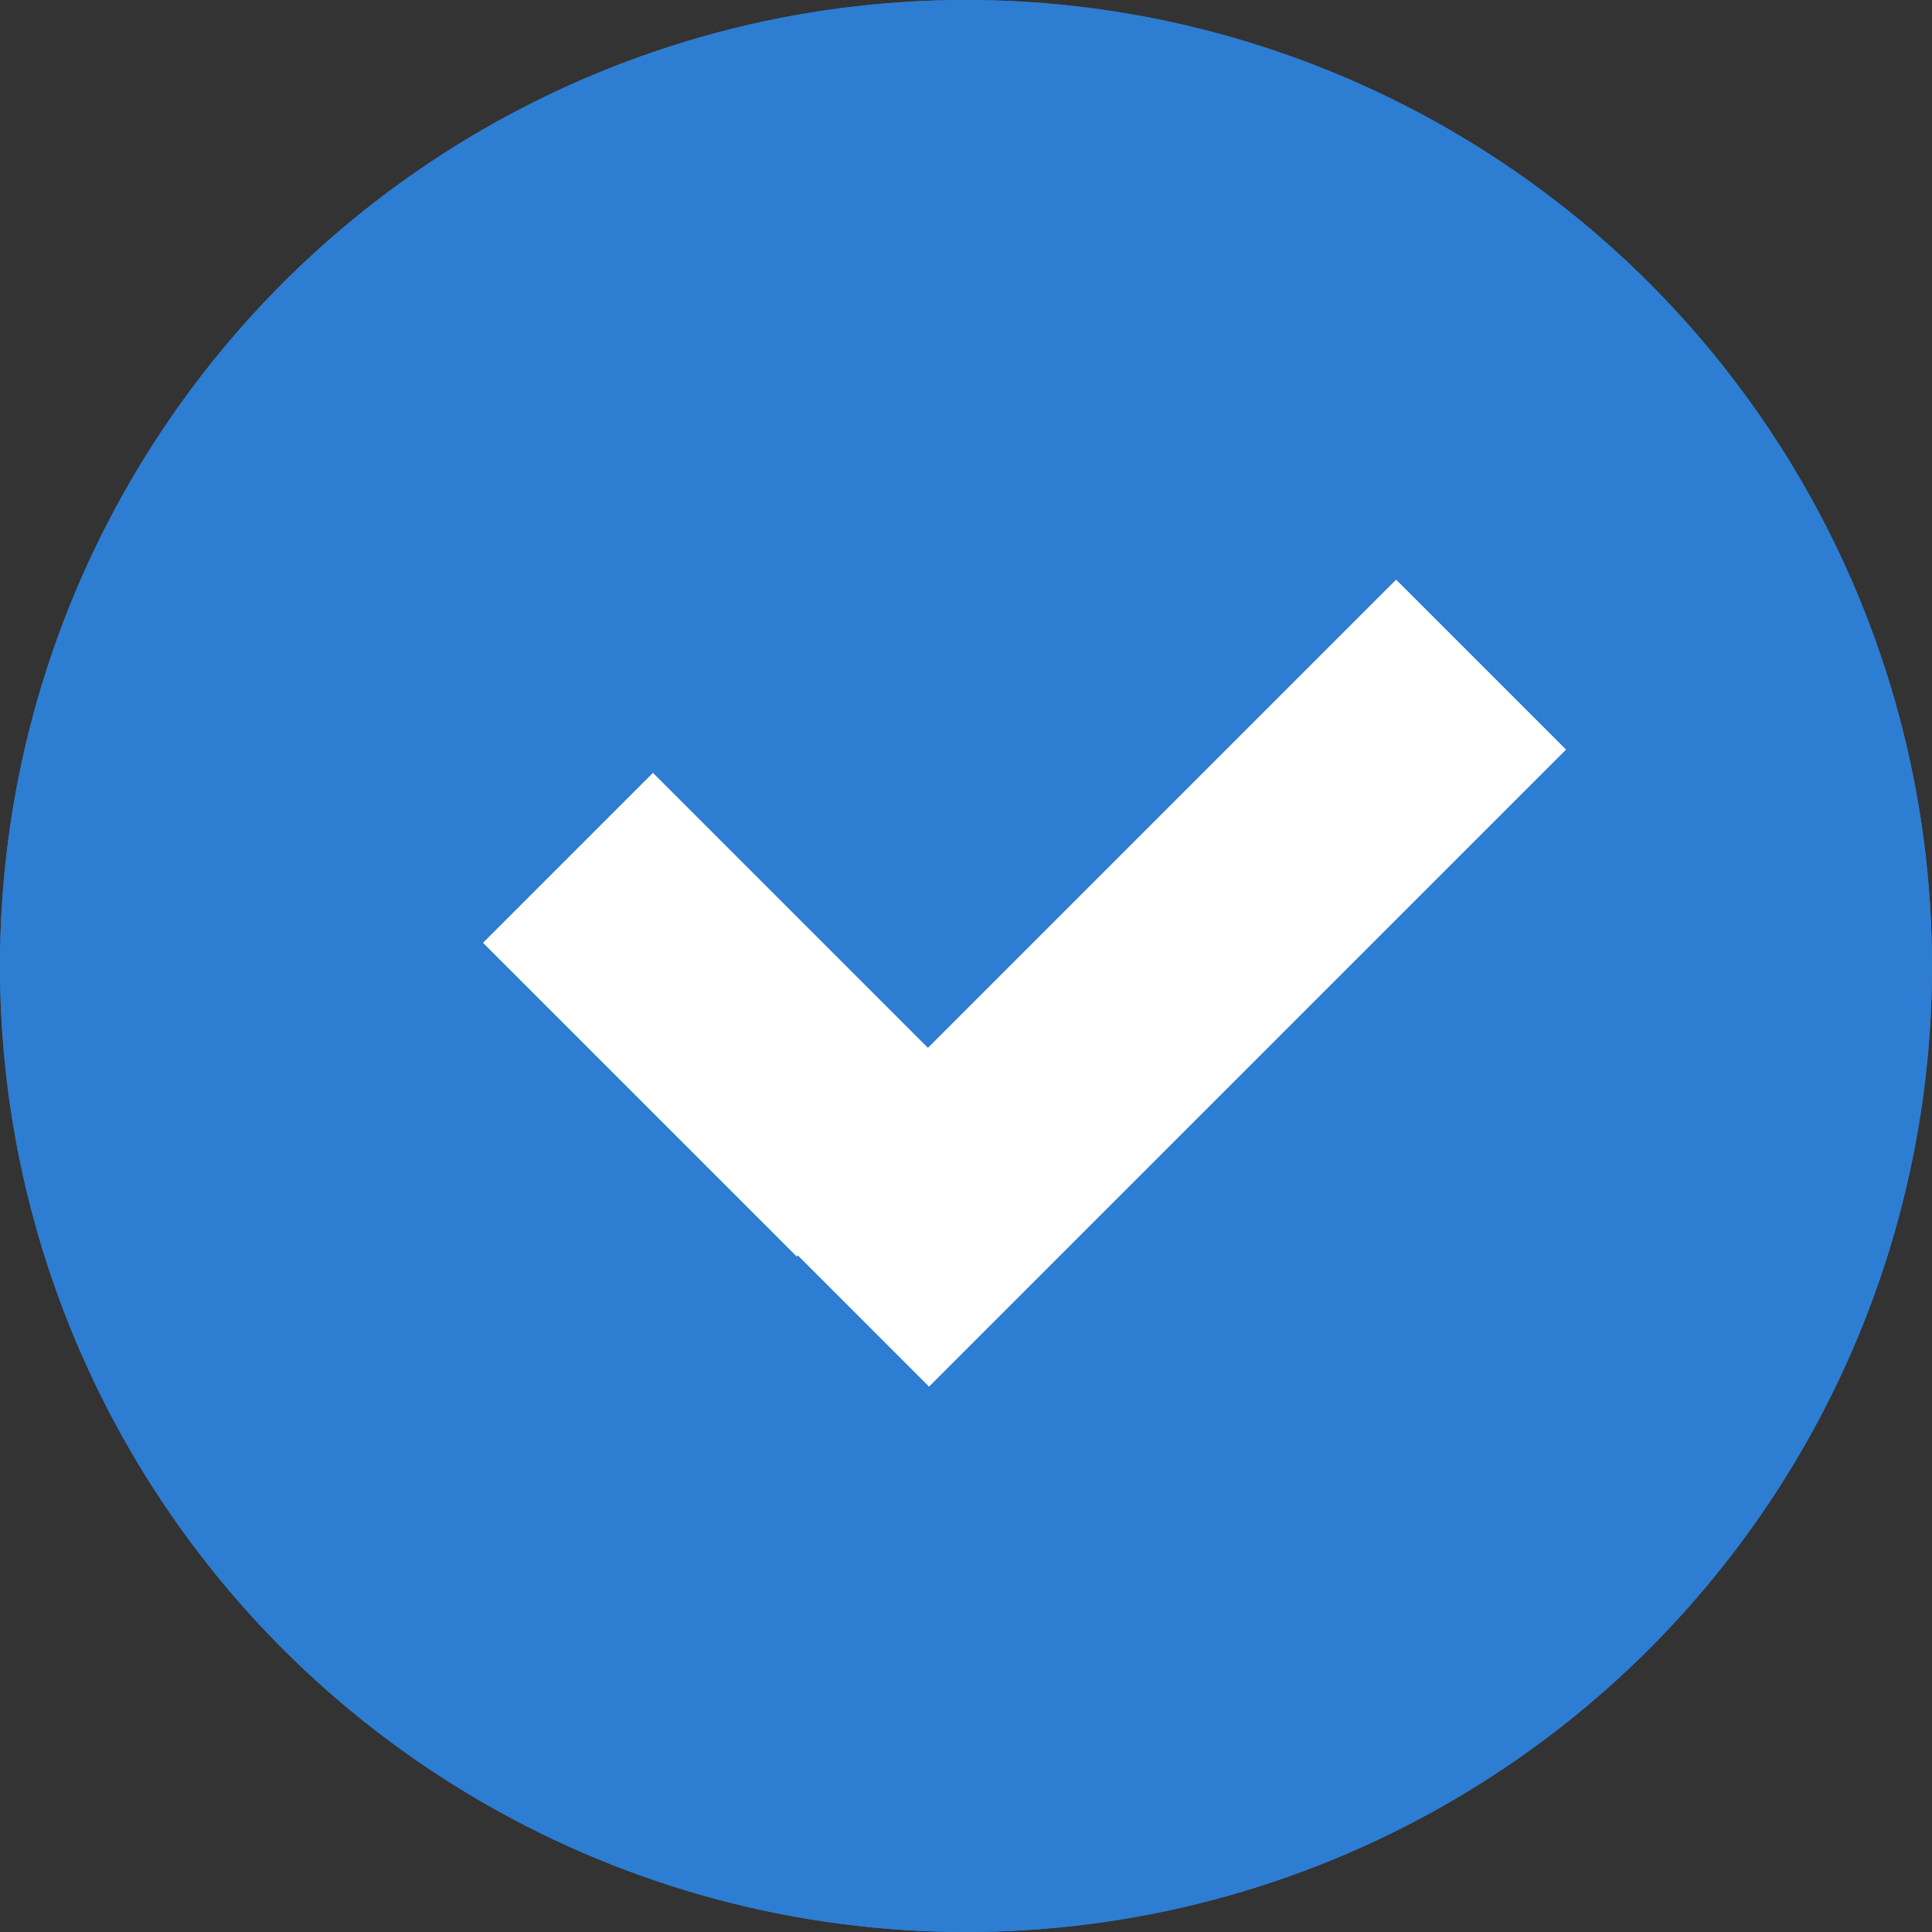
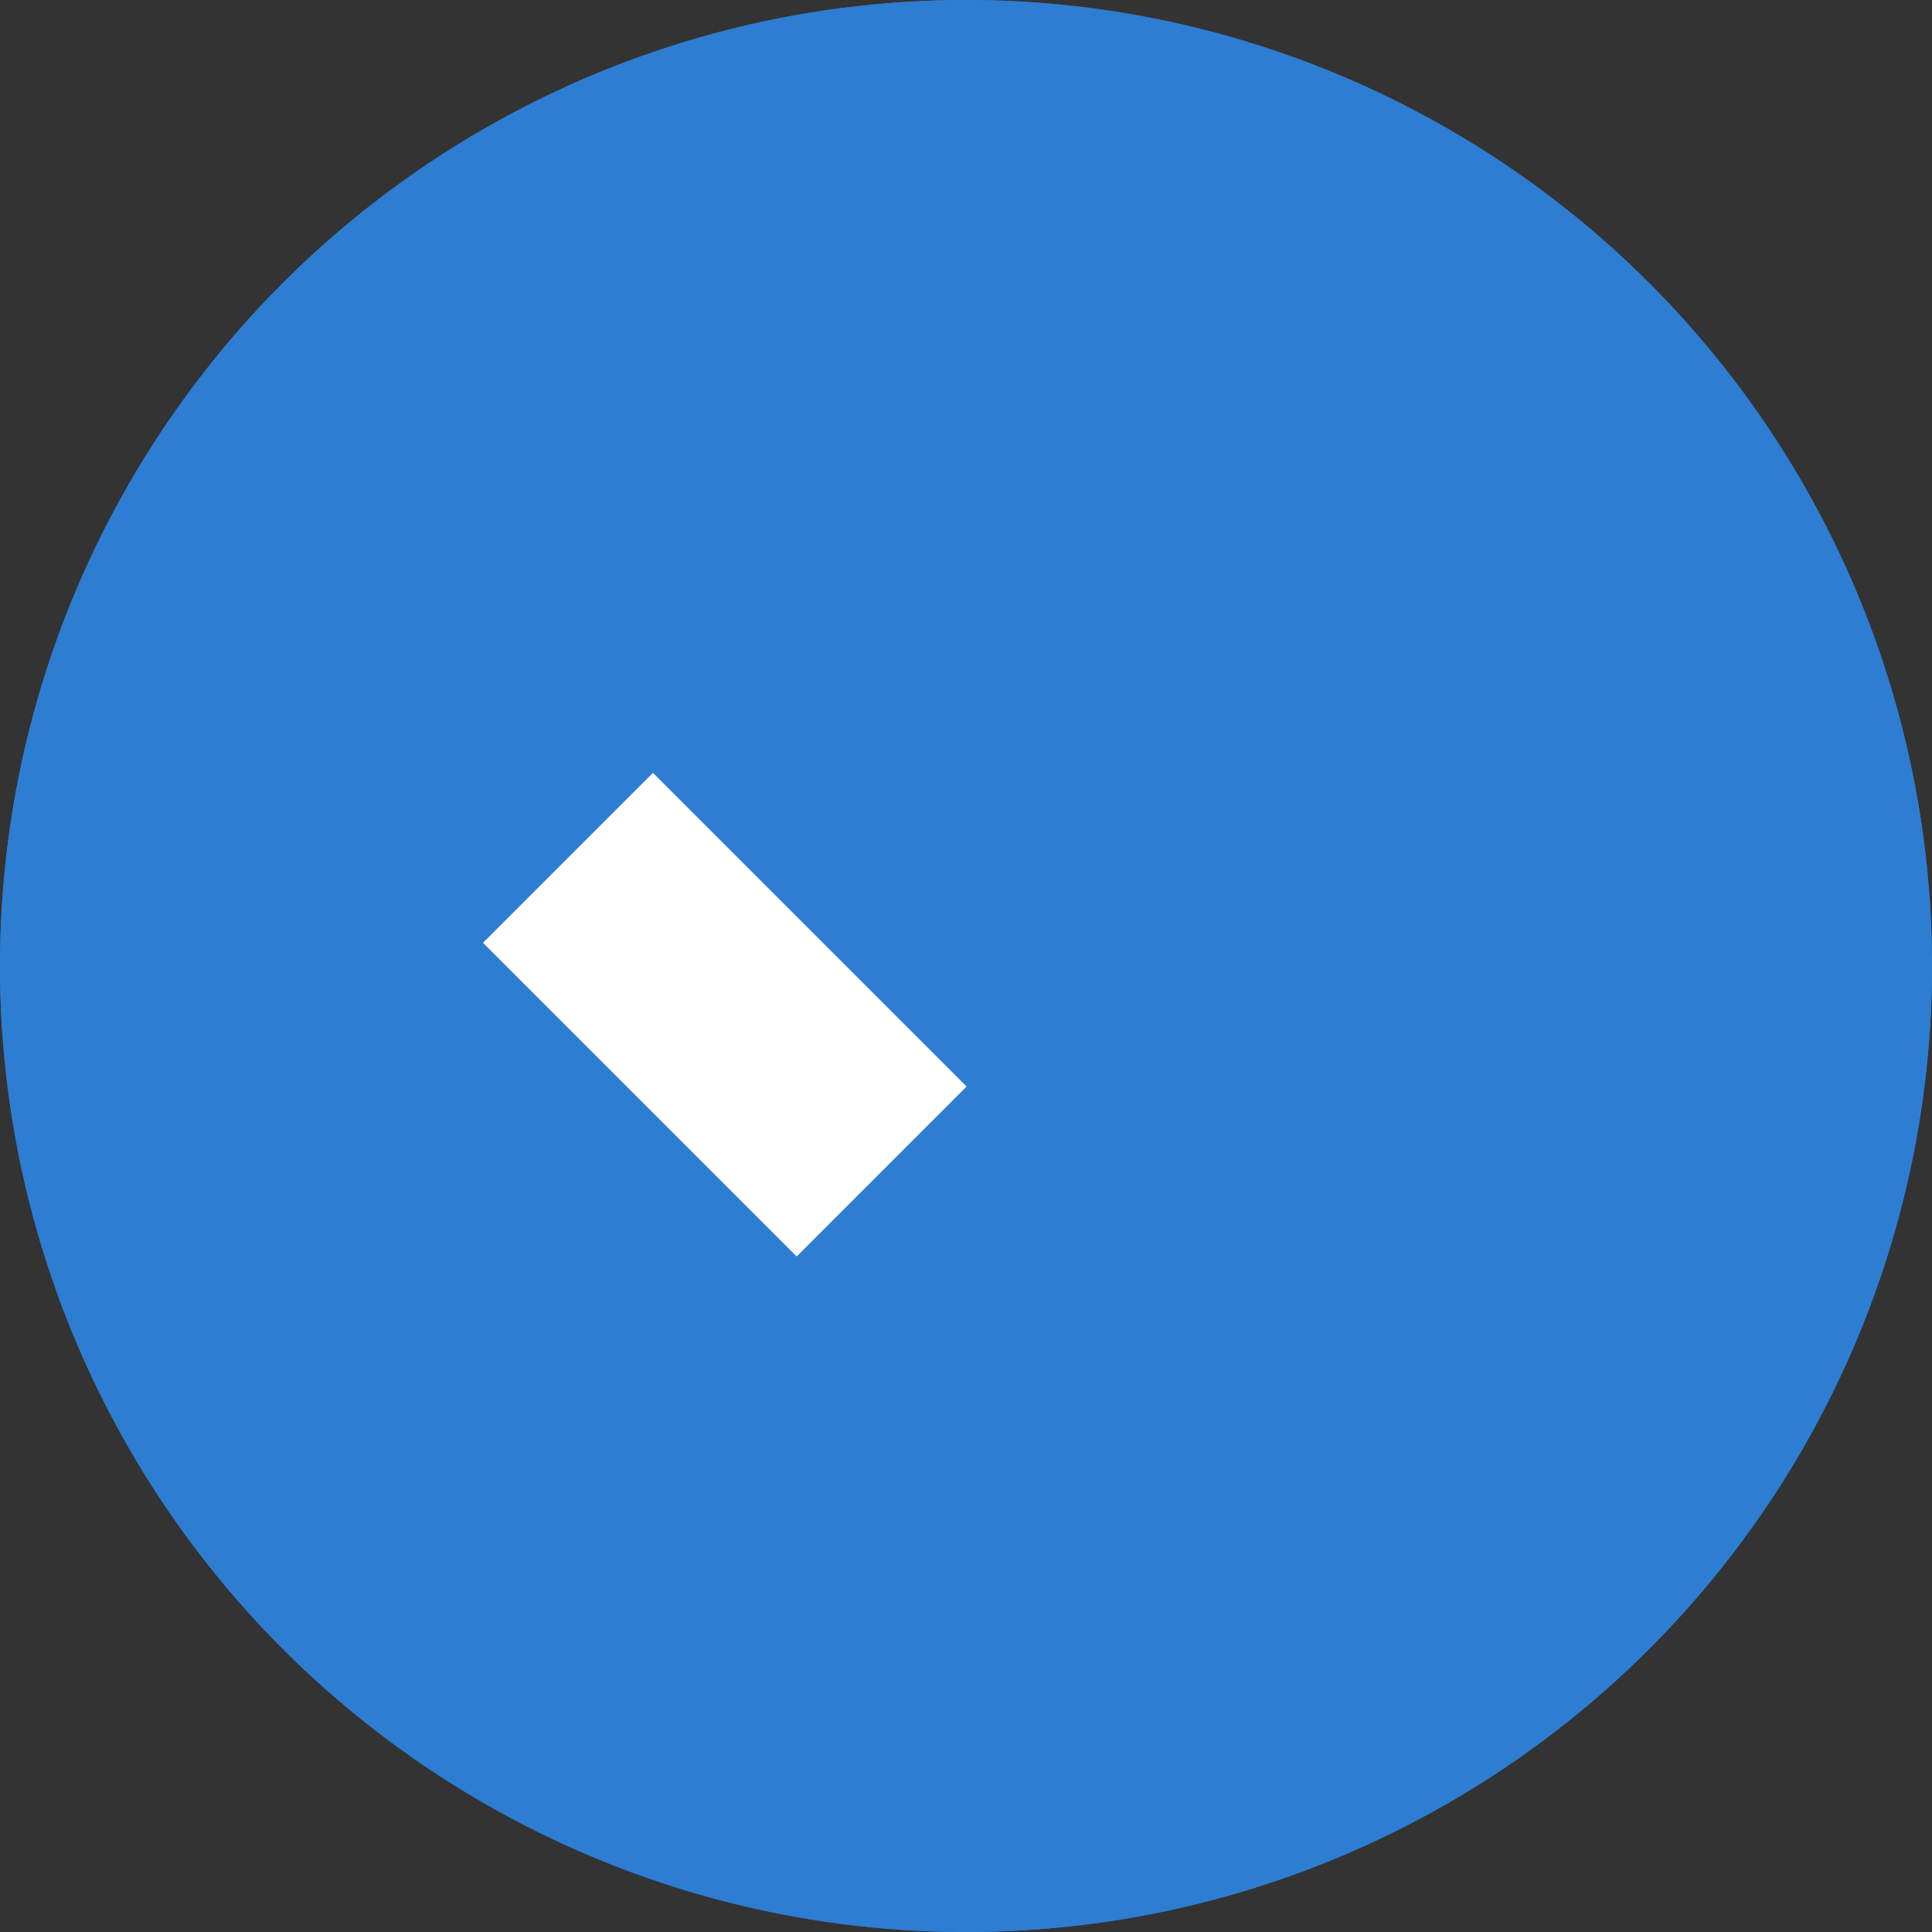
<svg xmlns="http://www.w3.org/2000/svg" width="20" height="20" viewBox="0 0 20 20" fill="none">
  <rect x="0" y="0" width="20" height="20" fill="#333333" stroke="none" />
  <circle cx="10" cy="10" r="10" fill="#2D7DD2" />
  <circle cx="10" cy="10" r="10" fill="#2D7DD2" />
-   <rect x="7.858" y="12.595" width="9.326" height="2.488" transform="rotate(-45 7.858 12.595)" fill="white" />
  <rect x="8.247" y="13.007" width="4.592" height="2.488" transform="rotate(-135 8.247 13.007)" fill="white" />
</svg>